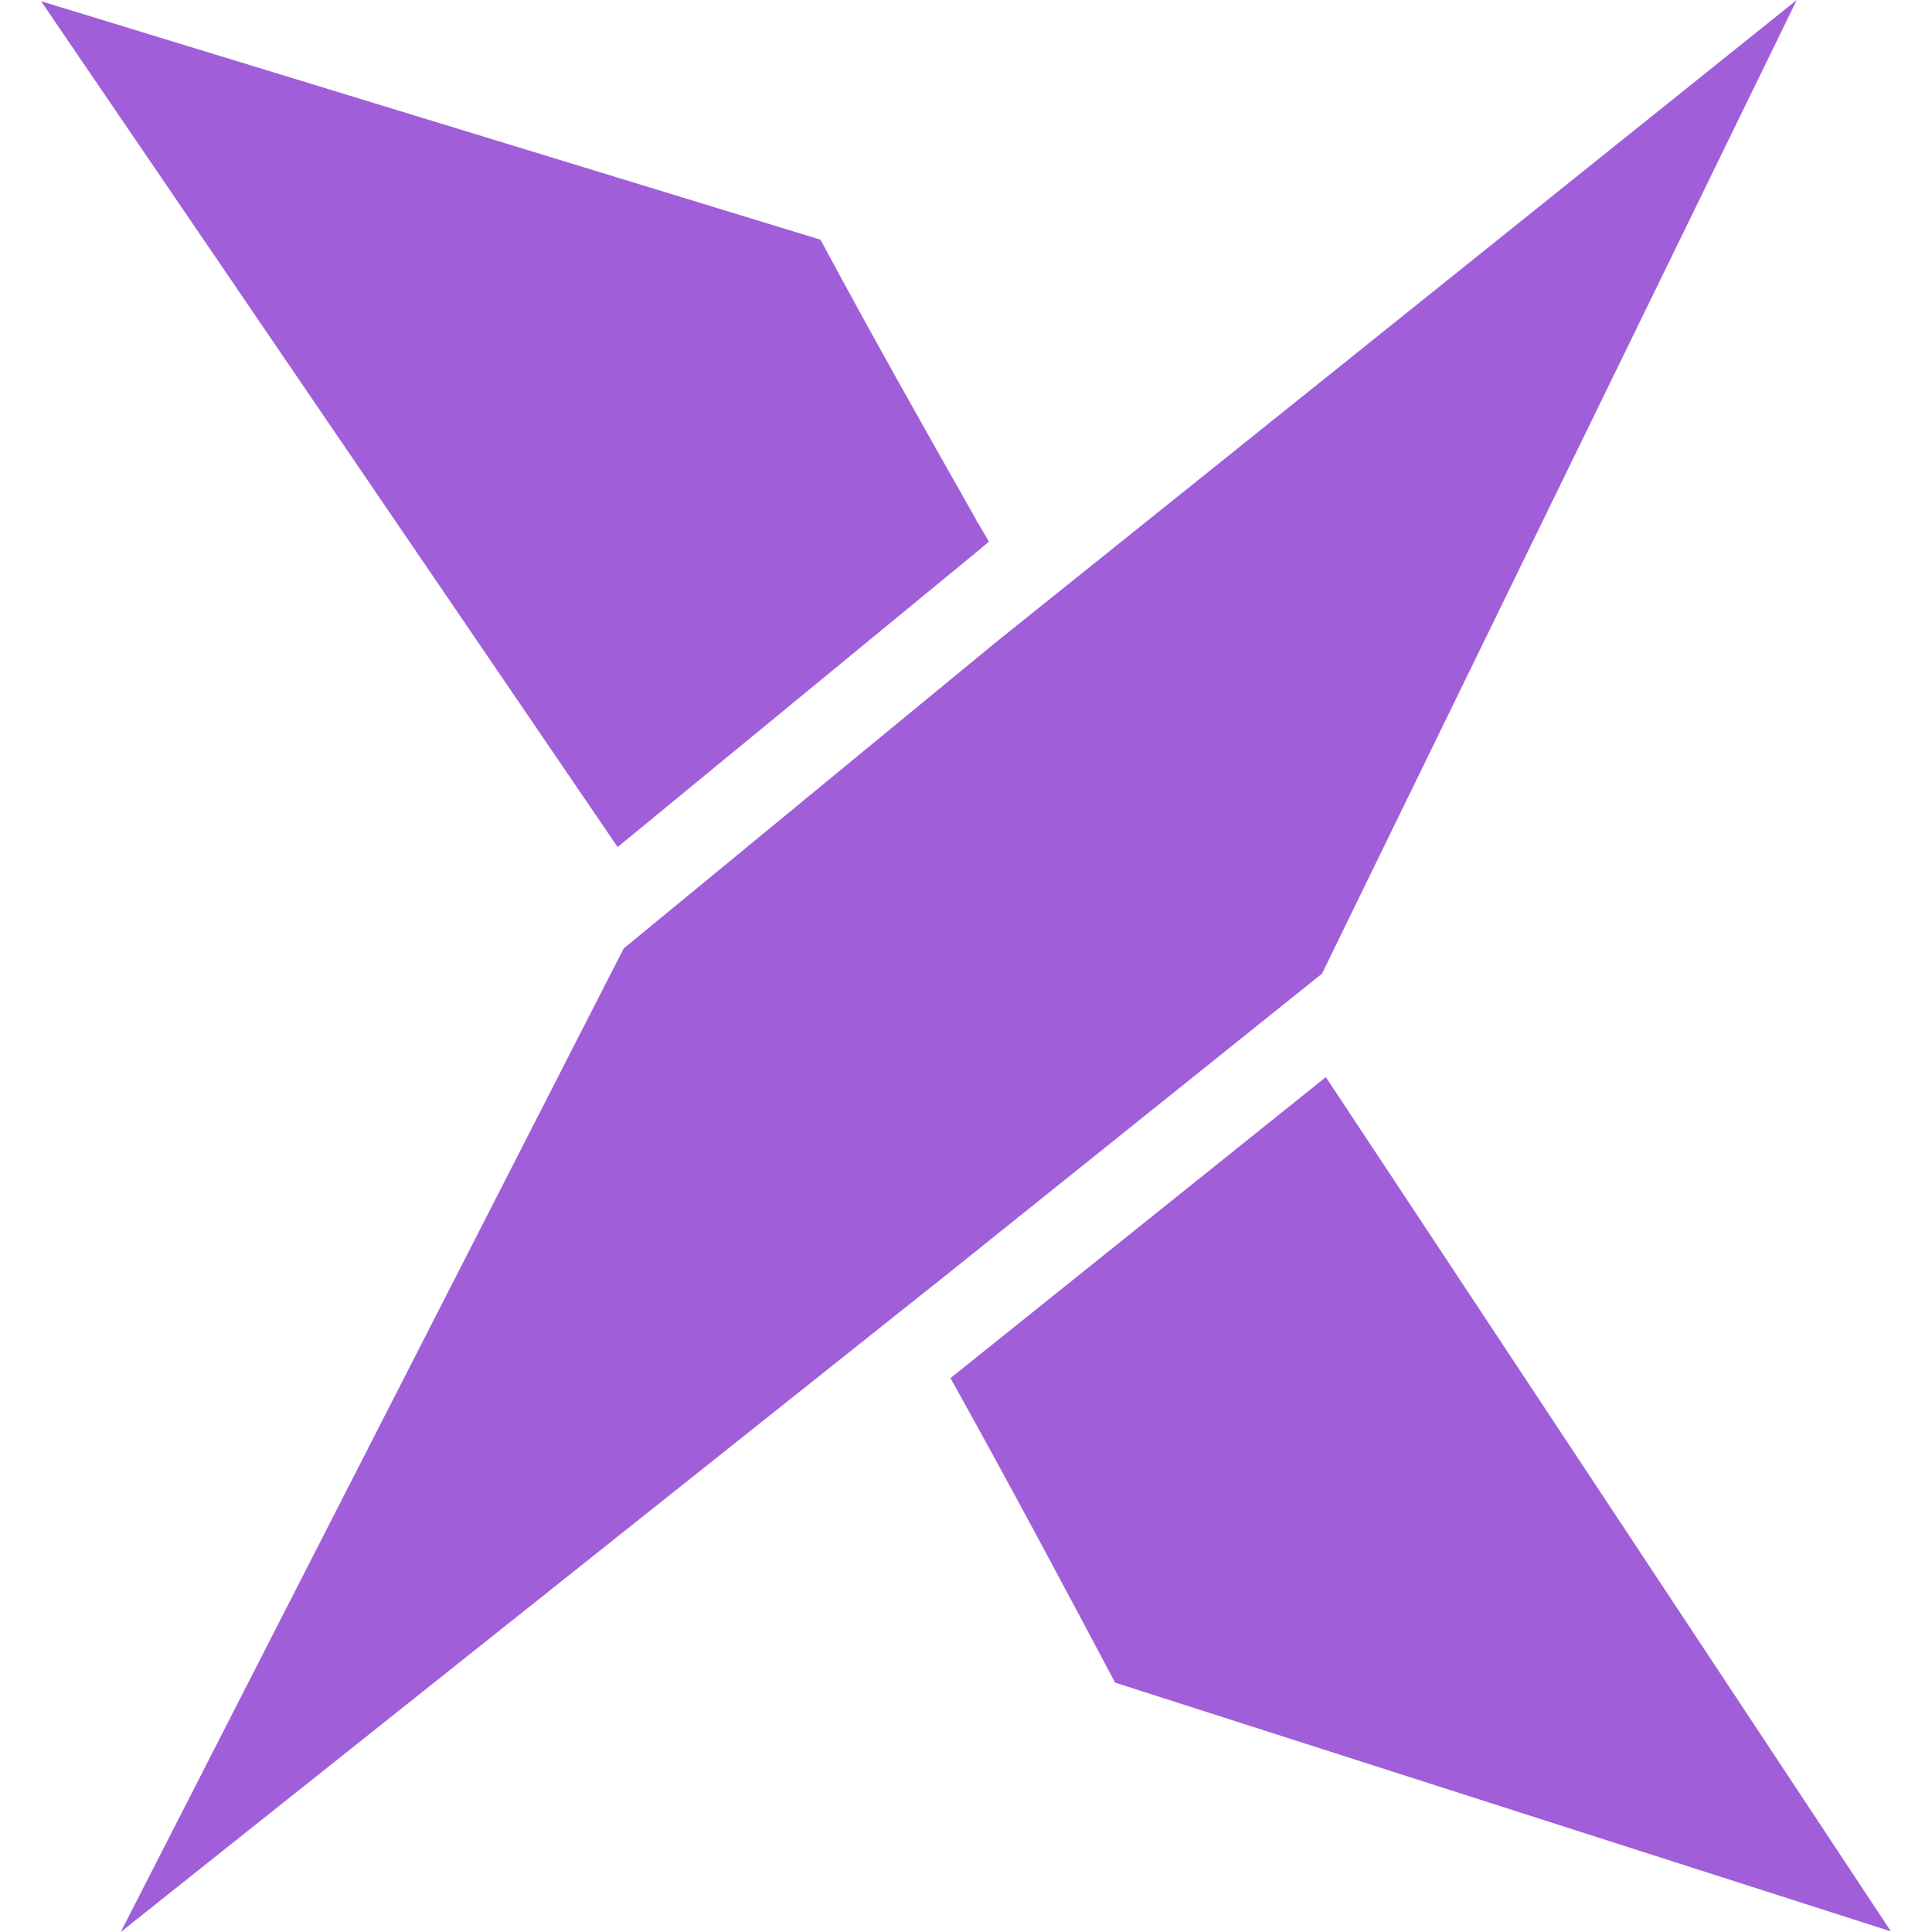
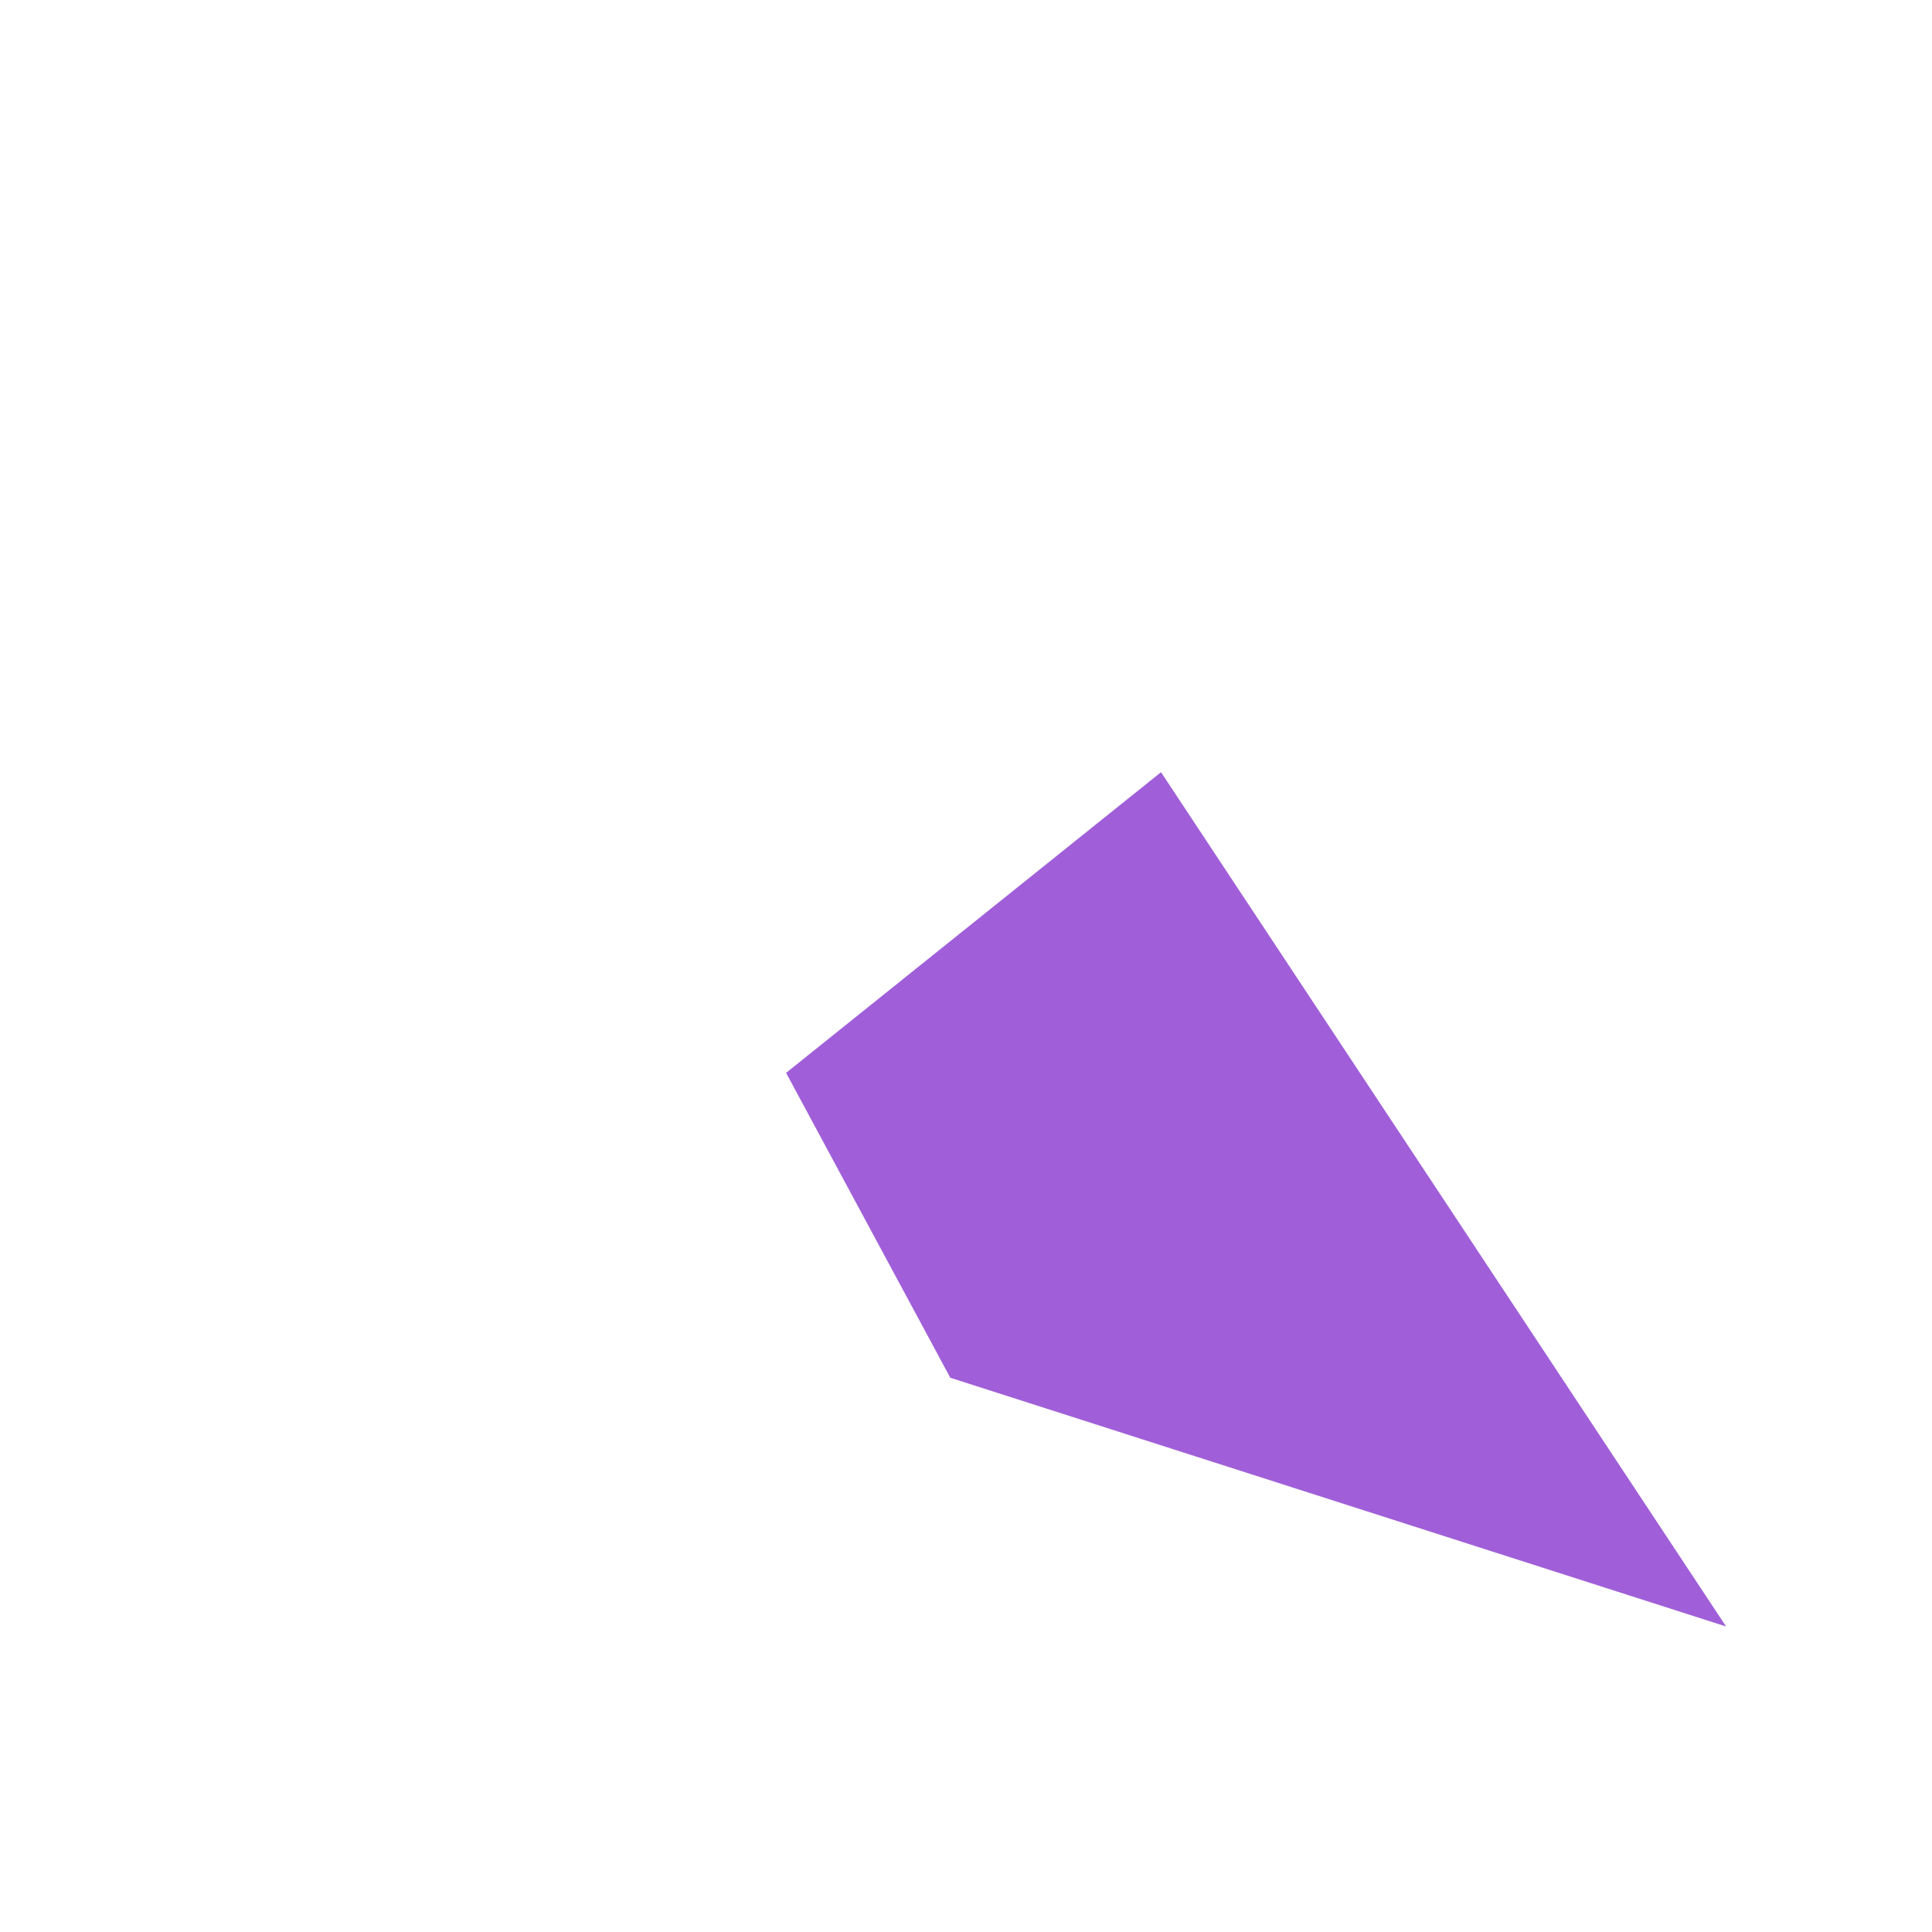
<svg xmlns="http://www.w3.org/2000/svg" viewBox="0 0 32 32" width="32px" height="32px">
-   <path fill="#a05fd9" d="m15.74,22.82c.93,1.67,1.85,3.39,2.73,5.05l12.85,4.12-9.36-14.15-6.21,4.98h0Z" />
-   <path fill="#a05fd9" d="m21.89,16.14L29.76,0l-13.28,10.65-6.15,5.06L2,32l13.67-10.88,6.21-4.98h0Z" />
-   <path fill="#a05fd9" d="m16.17,8.61c-.88-1.55-1.76-3.11-2.58-4.64L.68.02l9.55,14.01,6.01-4.94.14-.12c-.07-.12-.14-.24-.22-.37" />
+   <path fill="#a05fd9" d="m15.74,22.82l12.85,4.12-9.36-14.15-6.21,4.98h0Z" />
</svg>